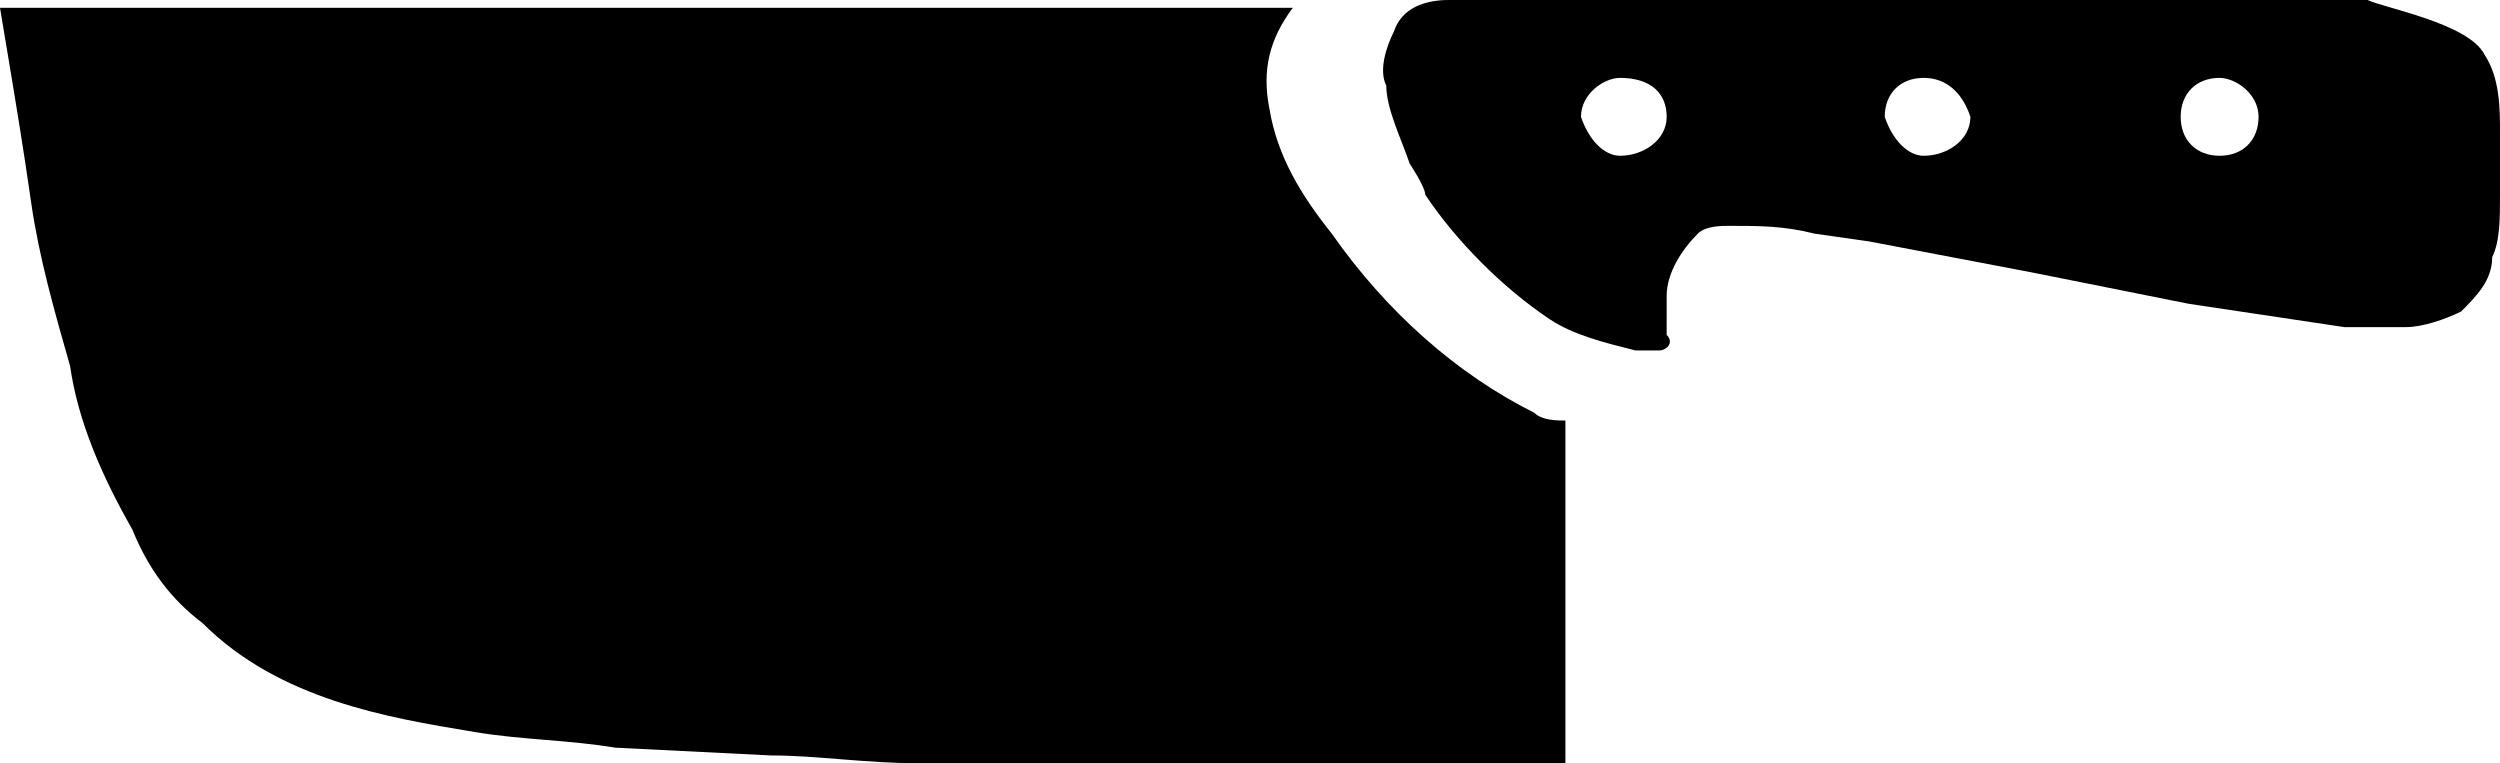
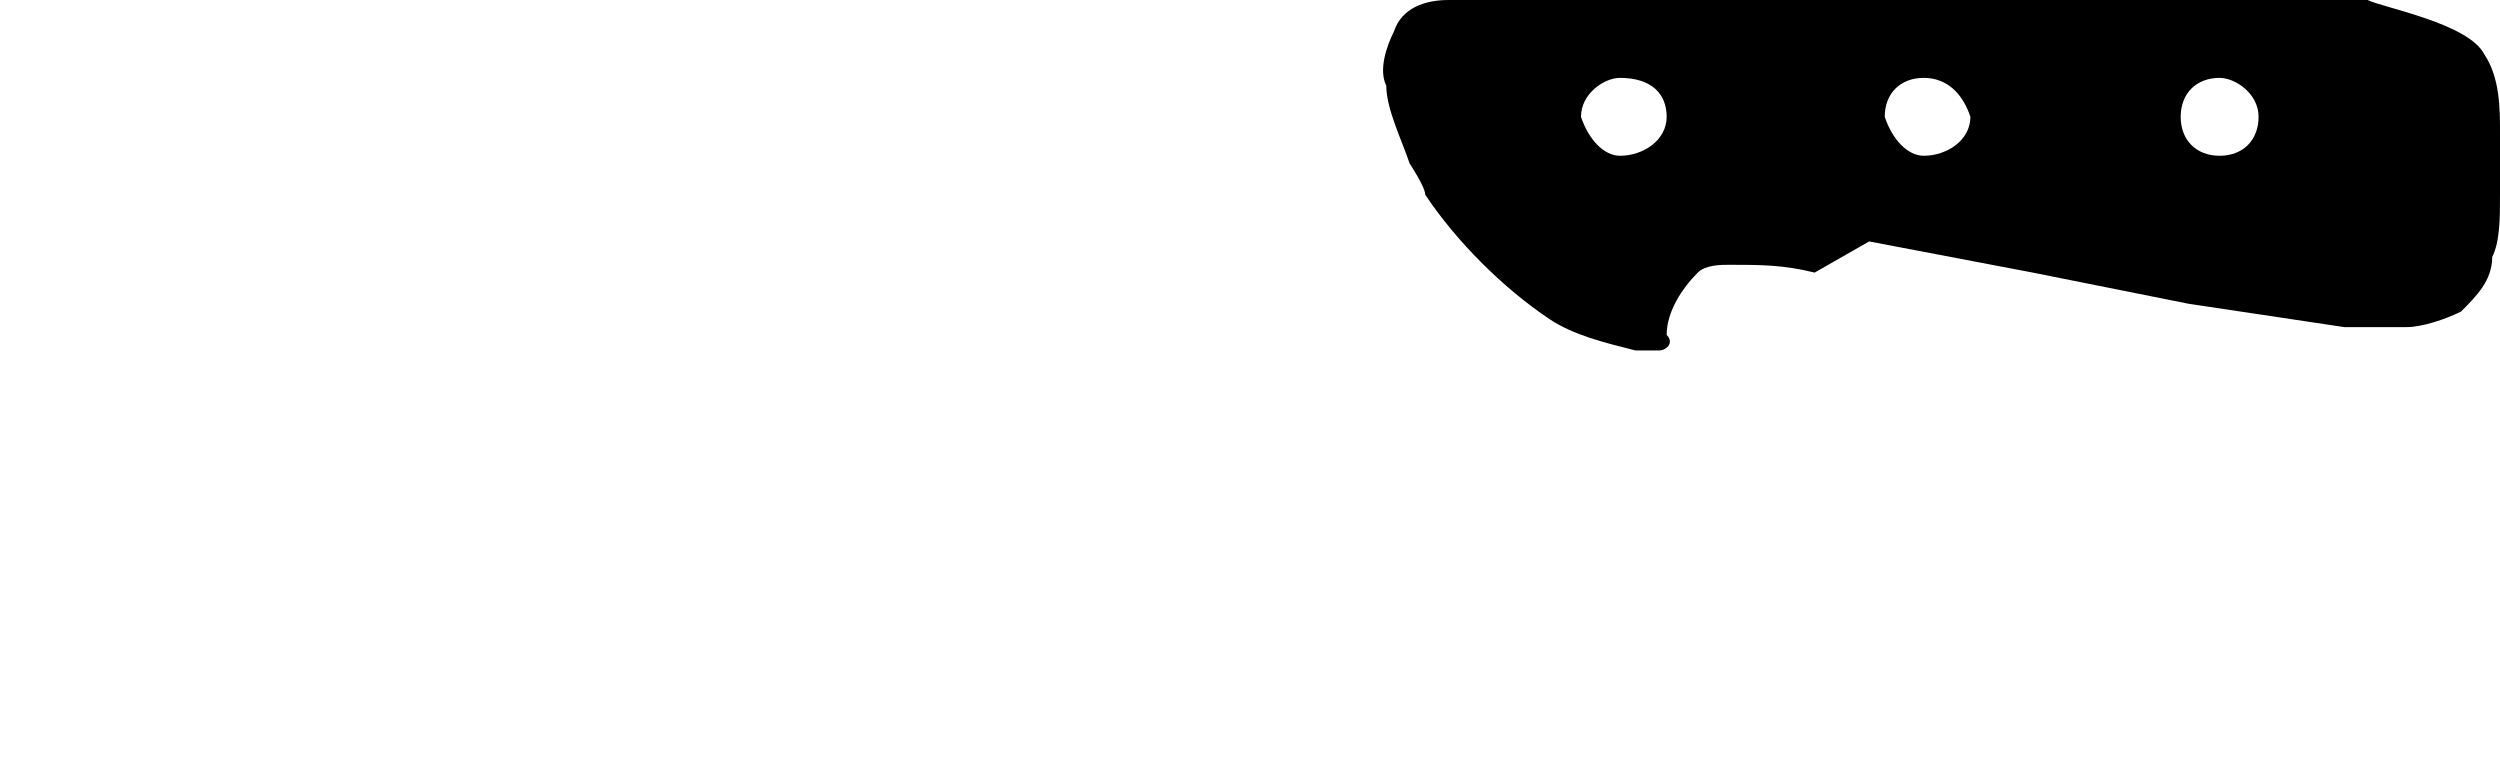
<svg xmlns="http://www.w3.org/2000/svg" version="1.1" id="Capa_1" x="0px" y="0px" viewBox="0 0 32.1 9.8" style="enable-background:new 0 0 32.1 9.8;" xml:space="preserve">
  <g id="Capa_2_1_">
    <g id="Capa_1-2">
-       <path d="M17.1,3c-0.4-0.5-0.7-1-0.8-1.6c-0.1-0.5,0-0.9,0.3-1.3H0l0.1,0.6c0.1,0.6,0.2,1.2,0.3,1.9c0.1,0.7,0.3,1.4,0.5,2.1    C1,5.4,1.3,6.1,1.7,6.8C1.9,7.3,2.2,7.7,2.6,8c0.5,0.5,1.1,0.8,1.7,1c0.6,0.2,1.2,0.3,1.8,0.4c0.6,0.1,1.2,0.1,1.8,0.2l2,0.1    c0.6,0,1.2,0.1,1.9,0.1h1.6h1.2h2.7h1.3h1.1h0.4V5.4c-0.1,0-0.3,0-0.4-0.1C18.7,4.8,17.8,4,17.1,3z" />
-       <path d="M31.9,0.7c-0.2-0.4-1.3-0.6-1.5-0.7c-0.3,0-0.6,0-0.8,0h-11c-0.3,0-0.6,0.1-0.7,0.4l0,0c-0.1,0.2-0.2,0.5-0.1,0.7    c0,0.3,0.2,0.7,0.3,1c0,0,0.2,0.3,0.2,0.4c0.4,0.6,1,1.2,1.6,1.6c0.3,0.2,0.7,0.3,1.1,0.4c0.1,0,0.2,0,0.3,0    c0.1,0,0.2-0.1,0.1-0.2V3.8c0-0.3,0.2-0.6,0.4-0.8c0.1-0.1,0.3-0.1,0.4-0.1c0.4,0,0.7,0,1.1,0.1L24,3.1l2.1,0.4l2,0.4l2,0.3    c0.3,0,0.5,0,0.8,0c0.2,0,0.5-0.1,0.7-0.2C31.8,3.8,32,3.6,32,3.3l0,0c0.1-0.2,0.1-0.5,0.1-0.8V1.7C32.1,1.4,32.1,1,31.9,0.7z     M29,1.5c0,0.3-0.2,0.5-0.5,0.5s-0.5-0.2-0.5-0.5c0-0.3,0.2-0.5,0.5-0.5c0,0,0,0,0,0C28.7,1,29,1.2,29,1.5z M25.3,1.5    c0,0.3-0.3,0.5-0.6,0.5c-0.2,0-0.4-0.2-0.5-0.5c0-0.3,0.2-0.5,0.5-0.5C25,1,25.2,1.2,25.3,1.5z M21.4,1.5c0,0.3-0.3,0.5-0.6,0.5    c-0.2,0-0.4-0.2-0.5-0.5c0-0.3,0.3-0.5,0.5-0.5C21.2,1,21.4,1.2,21.4,1.5z" />
+       <path d="M31.9,0.7c-0.2-0.4-1.3-0.6-1.5-0.7c-0.3,0-0.6,0-0.8,0h-11c-0.3,0-0.6,0.1-0.7,0.4l0,0c-0.1,0.2-0.2,0.5-0.1,0.7    c0,0.3,0.2,0.7,0.3,1c0,0,0.2,0.3,0.2,0.4c0.4,0.6,1,1.2,1.6,1.6c0.3,0.2,0.7,0.3,1.1,0.4c0.1,0,0.2,0,0.3,0    c0.1,0,0.2-0.1,0.1-0.2c0-0.3,0.2-0.6,0.4-0.8c0.1-0.1,0.3-0.1,0.4-0.1c0.4,0,0.7,0,1.1,0.1L24,3.1l2.1,0.4l2,0.4l2,0.3    c0.3,0,0.5,0,0.8,0c0.2,0,0.5-0.1,0.7-0.2C31.8,3.8,32,3.6,32,3.3l0,0c0.1-0.2,0.1-0.5,0.1-0.8V1.7C32.1,1.4,32.1,1,31.9,0.7z     M29,1.5c0,0.3-0.2,0.5-0.5,0.5s-0.5-0.2-0.5-0.5c0-0.3,0.2-0.5,0.5-0.5c0,0,0,0,0,0C28.7,1,29,1.2,29,1.5z M25.3,1.5    c0,0.3-0.3,0.5-0.6,0.5c-0.2,0-0.4-0.2-0.5-0.5c0-0.3,0.2-0.5,0.5-0.5C25,1,25.2,1.2,25.3,1.5z M21.4,1.5c0,0.3-0.3,0.5-0.6,0.5    c-0.2,0-0.4-0.2-0.5-0.5c0-0.3,0.3-0.5,0.5-0.5C21.2,1,21.4,1.2,21.4,1.5z" />
    </g>
  </g>
</svg>